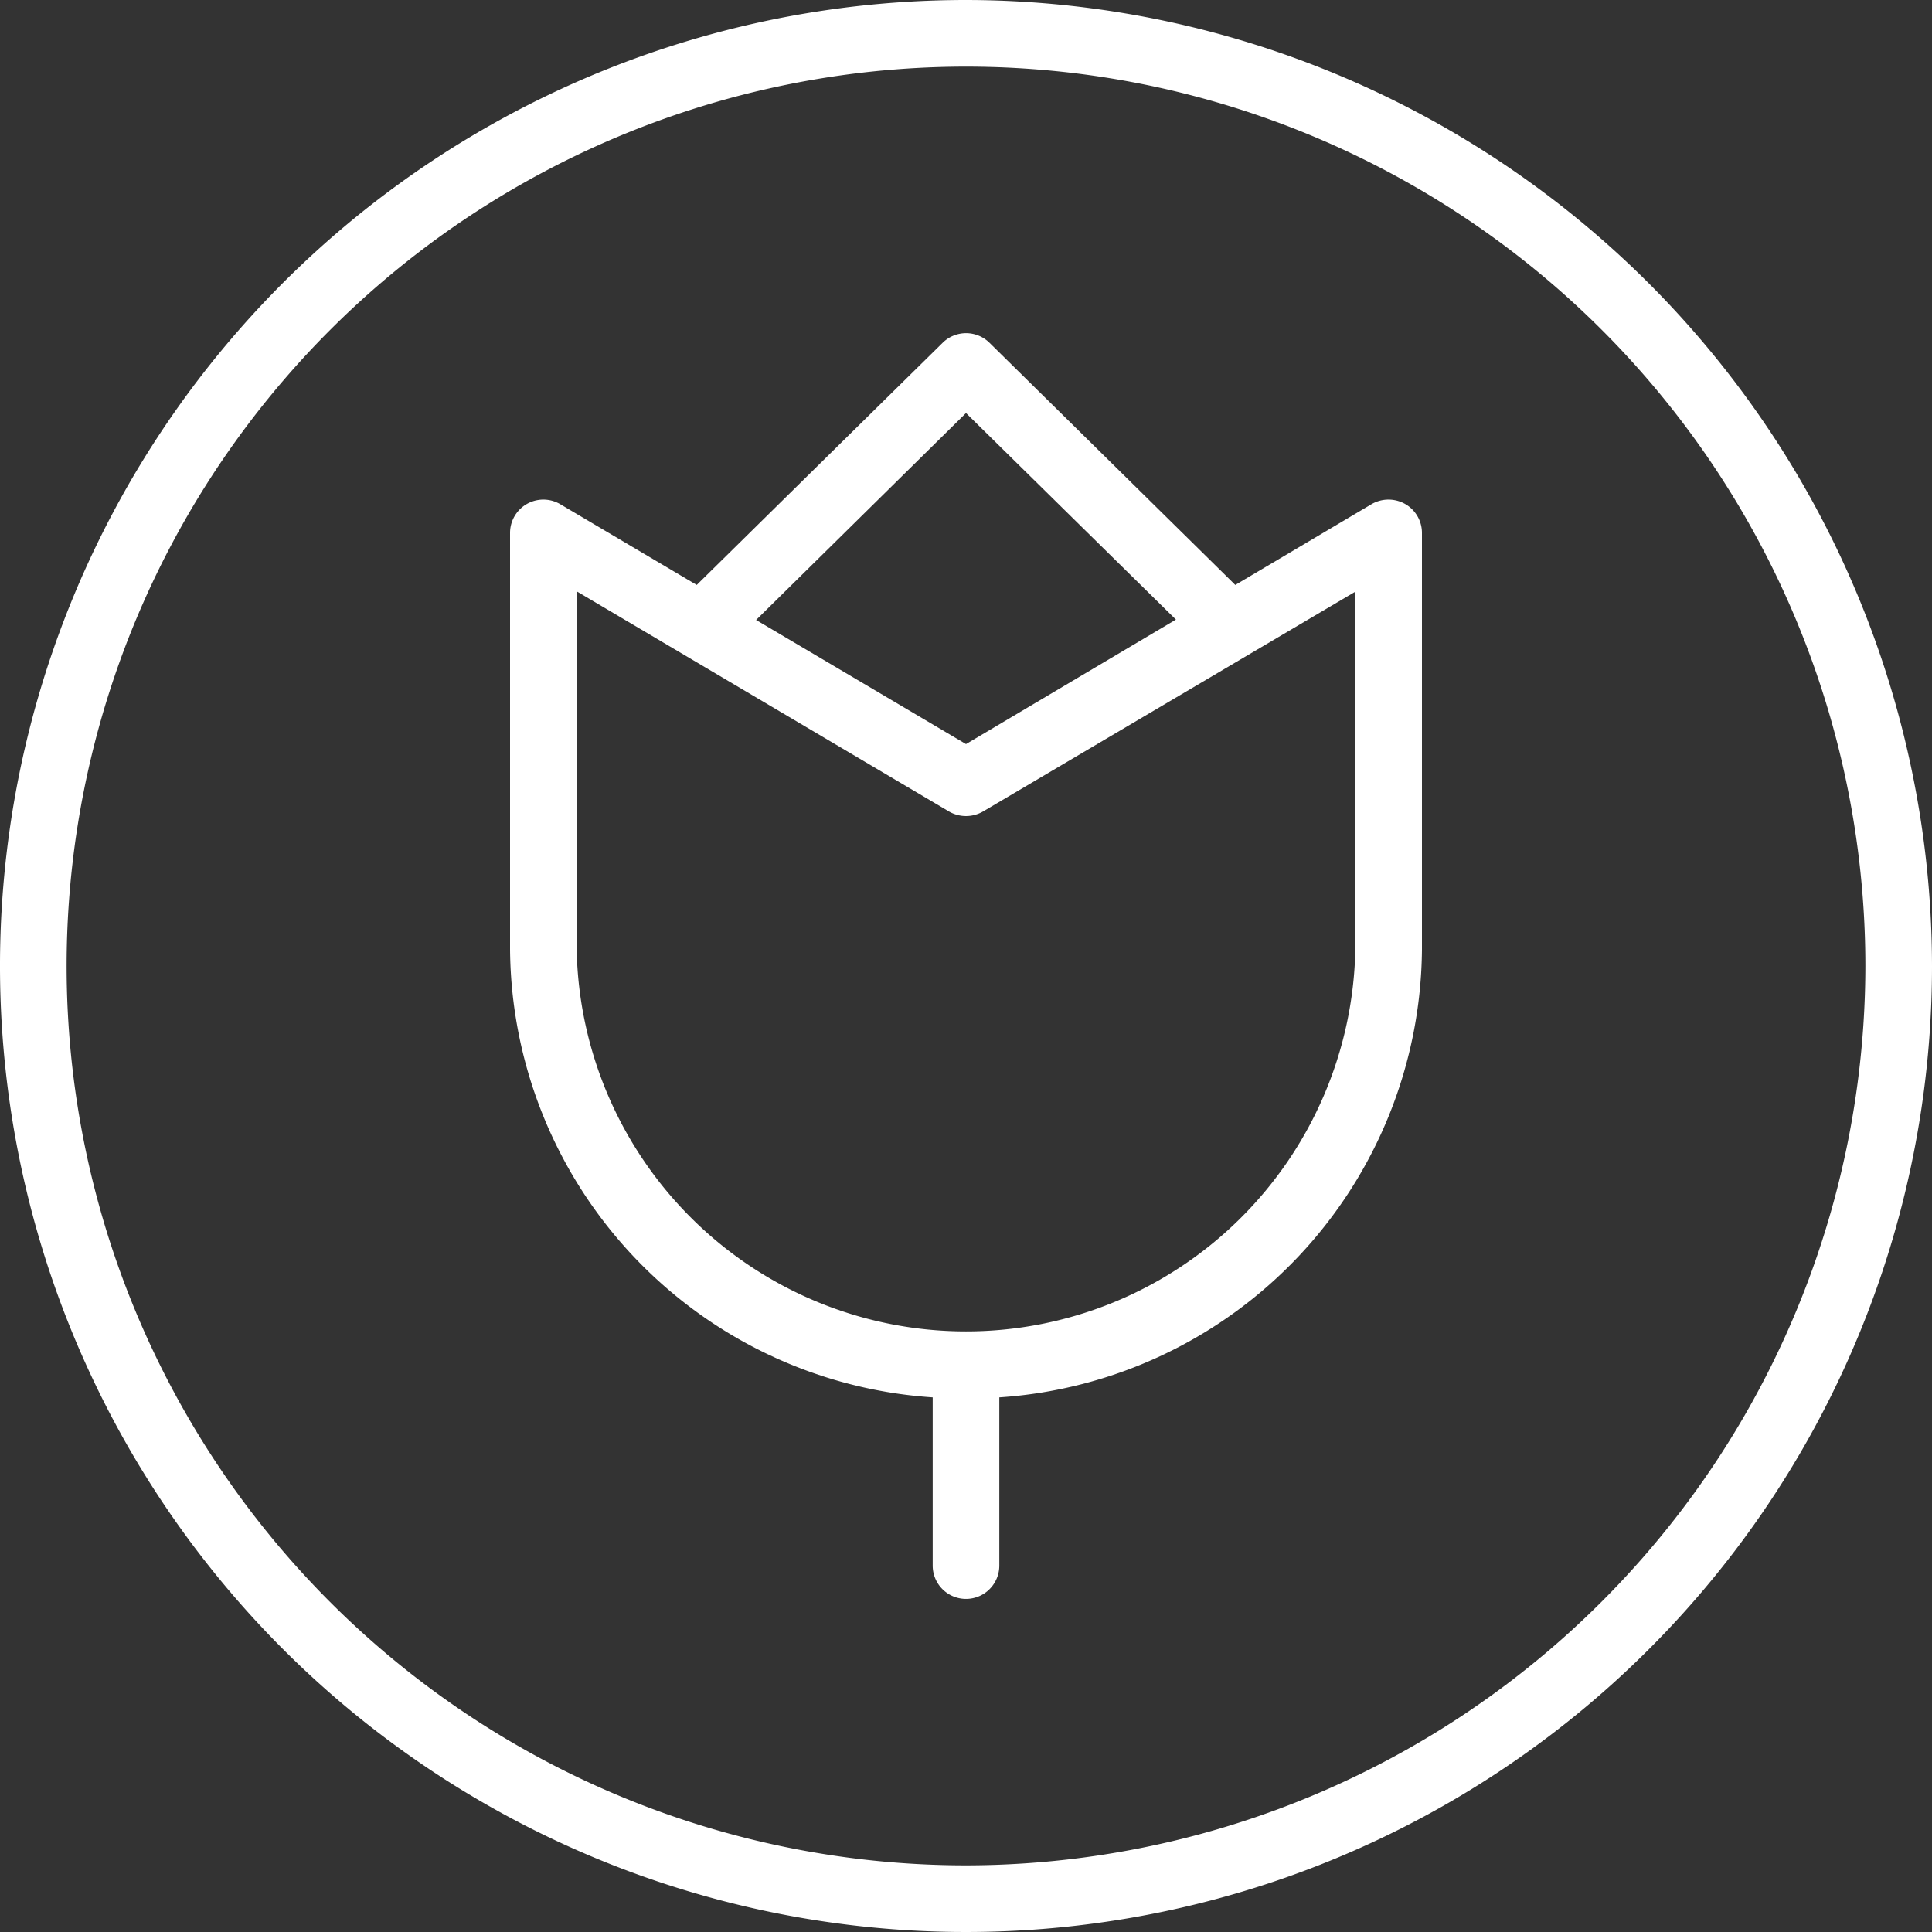
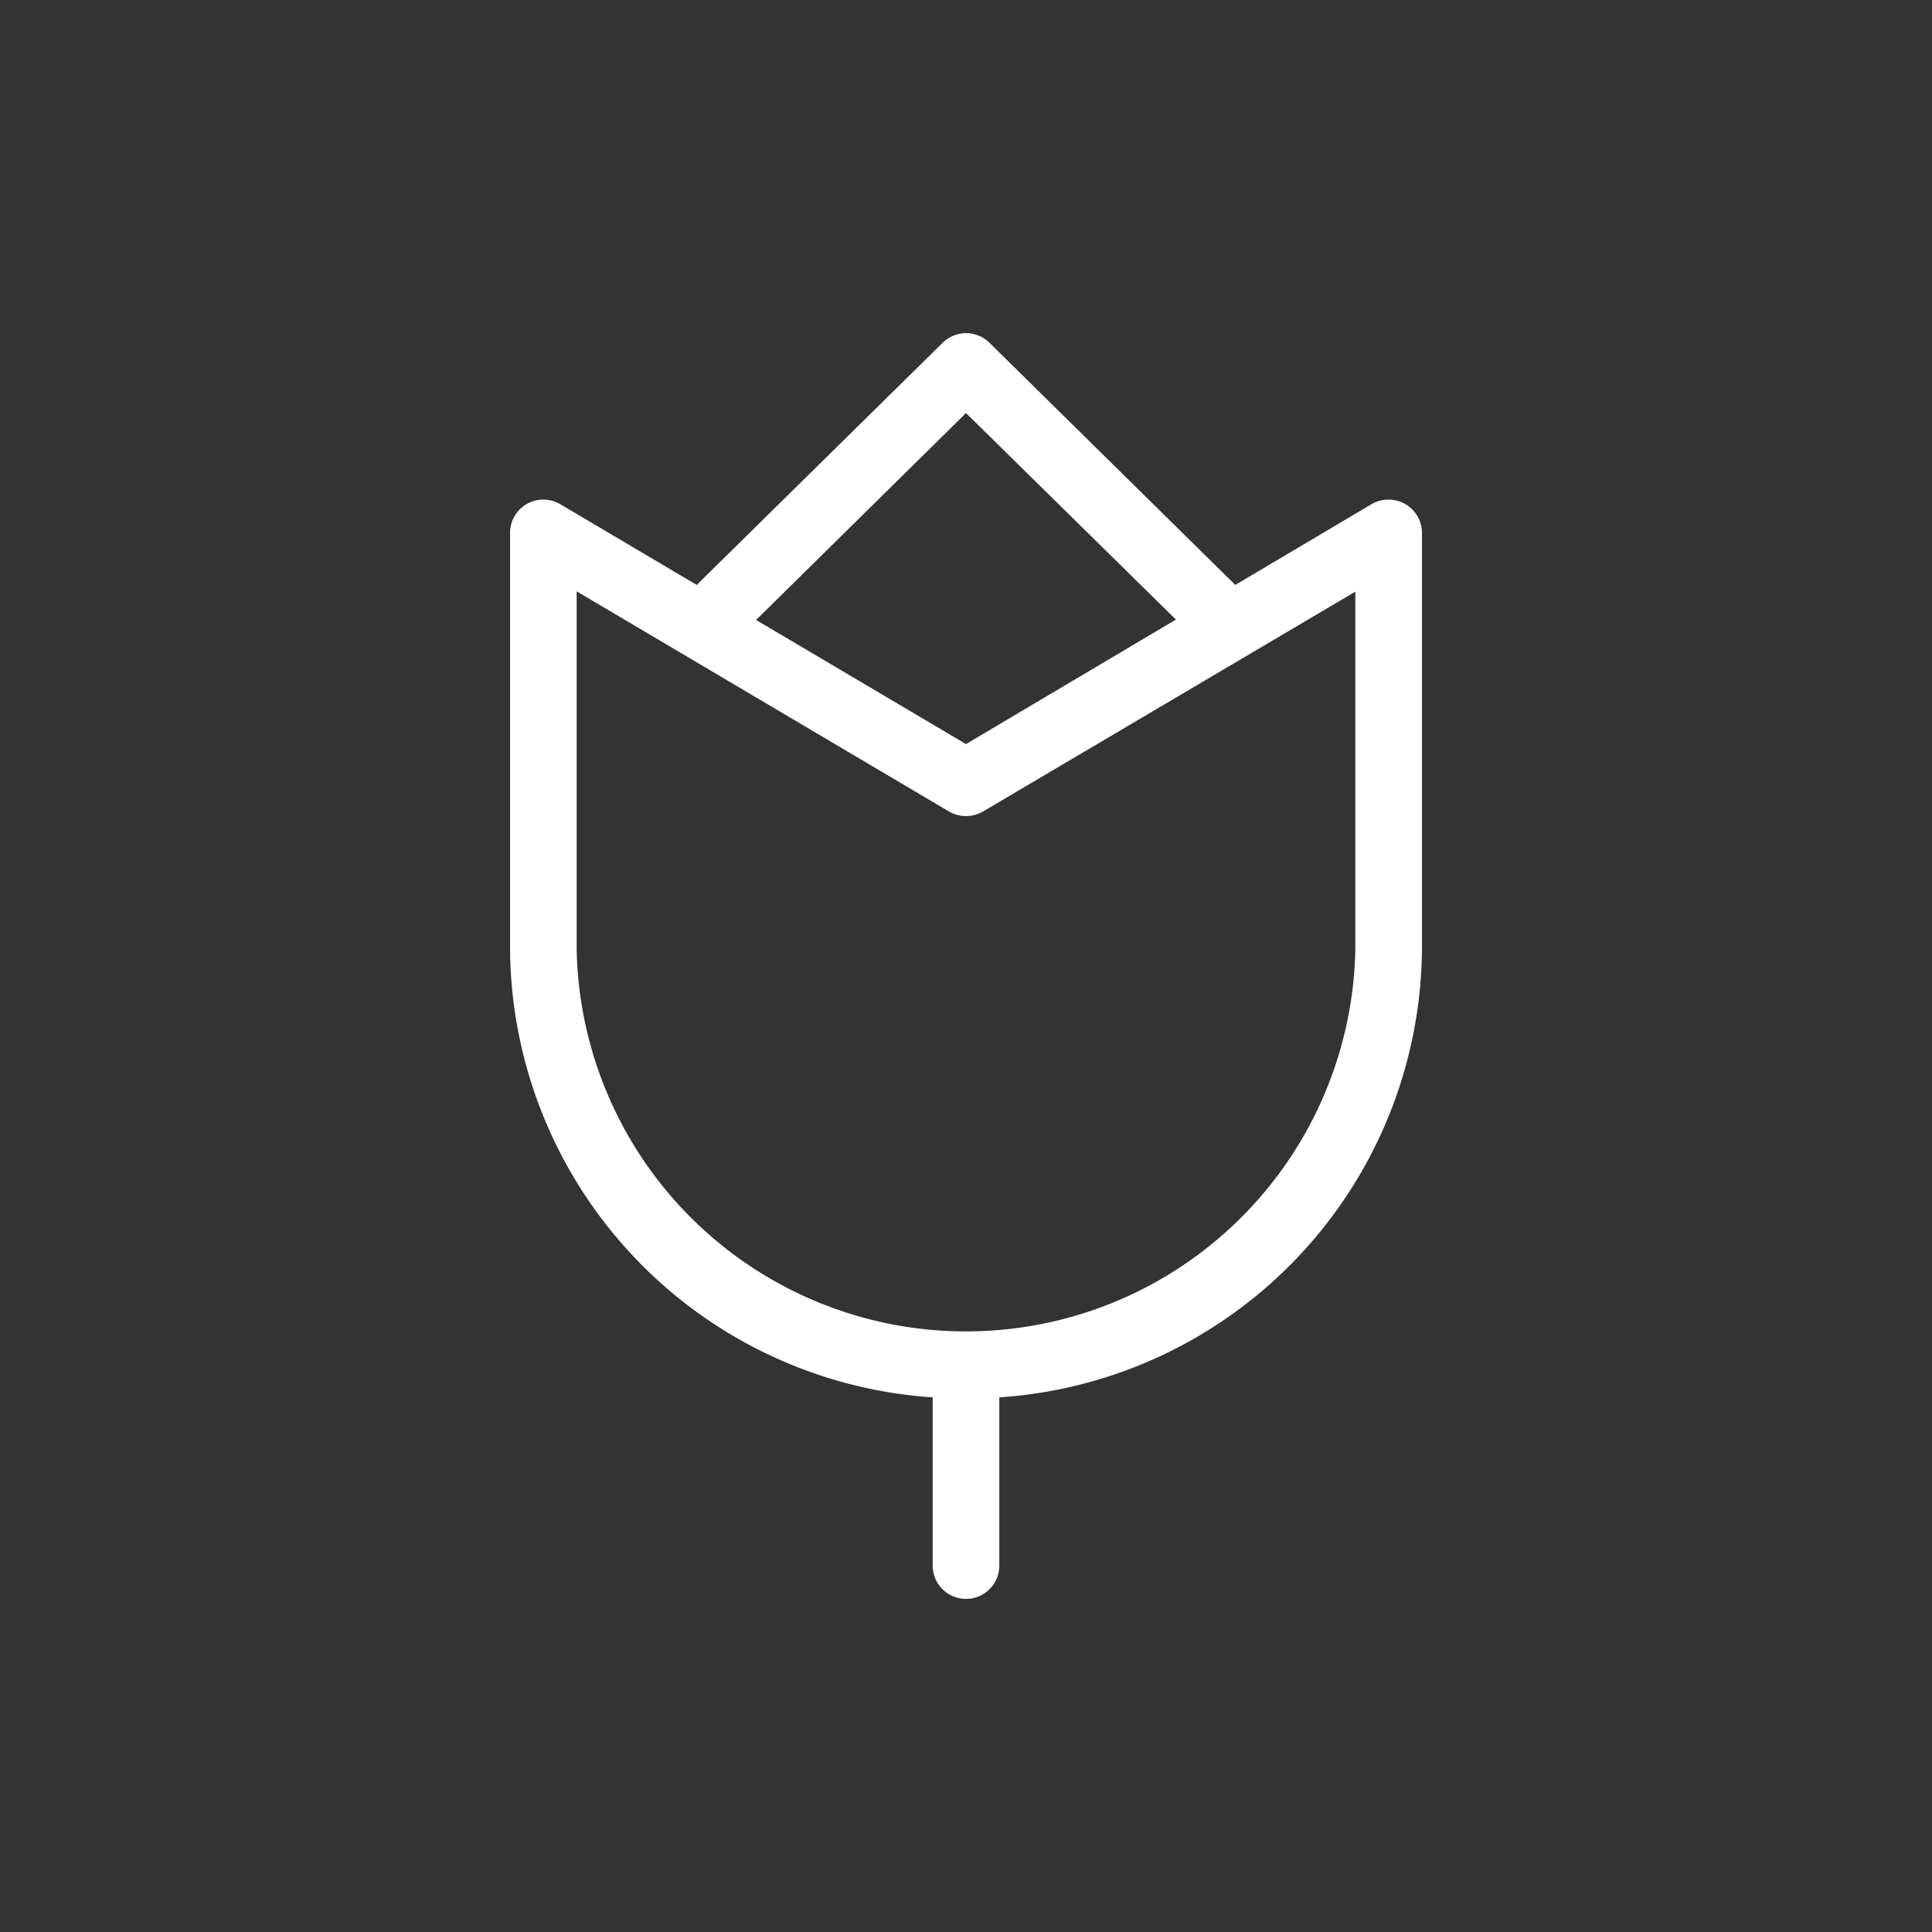
<svg xmlns="http://www.w3.org/2000/svg" data-name="Layer 2" fill="#ffffff" height="29" preserveAspectRatio="xMidYMid meet" version="1" viewBox="1.5 1.5 29.0 29.0" width="29" zoomAndPan="magnify">
  <rect x="1.5" y="1.5" width="29.0" height="29.0" fill="#333333" stroke="none" />
  <g id="change1_1">
    <path d="M22.592,9.065a.507.507,0,0,0-.5,0L20.042,10.28,16.351,6.644a.5.5,0,0,0-.7,0L11.958,10.28,9.911,9.069a.5.5,0,0,0-.755.431v6.25A6.794,6.794,0,0,0,15.5,22.475V25a.5.5,0,0,0,1,0V22.475a6.794,6.794,0,0,0,6.344-6.725V9.5A.5.5,0,0,0,22.592,9.065ZM16,7.7l3.151,3.1L16,12.669l-3.151-1.863Zm5.844,8.048a5.845,5.845,0,0,1-11.688,0V10.376l5.589,3.305a.51.51,0,0,0,.51,0l5.589-3.3Z" fill="inherit" />
  </g>
  <g id="change1_2">
-     <path d="M16,1.5A14.5,14.5,0,1,0,30.5,16,14.517,14.517,0,0,0,16,1.5Zm0,28A13.5,13.5,0,1,1,29.5,16,13.515,13.515,0,0,1,16,29.5Z" fill="inherit" />
-   </g>
+     </g>
</svg>